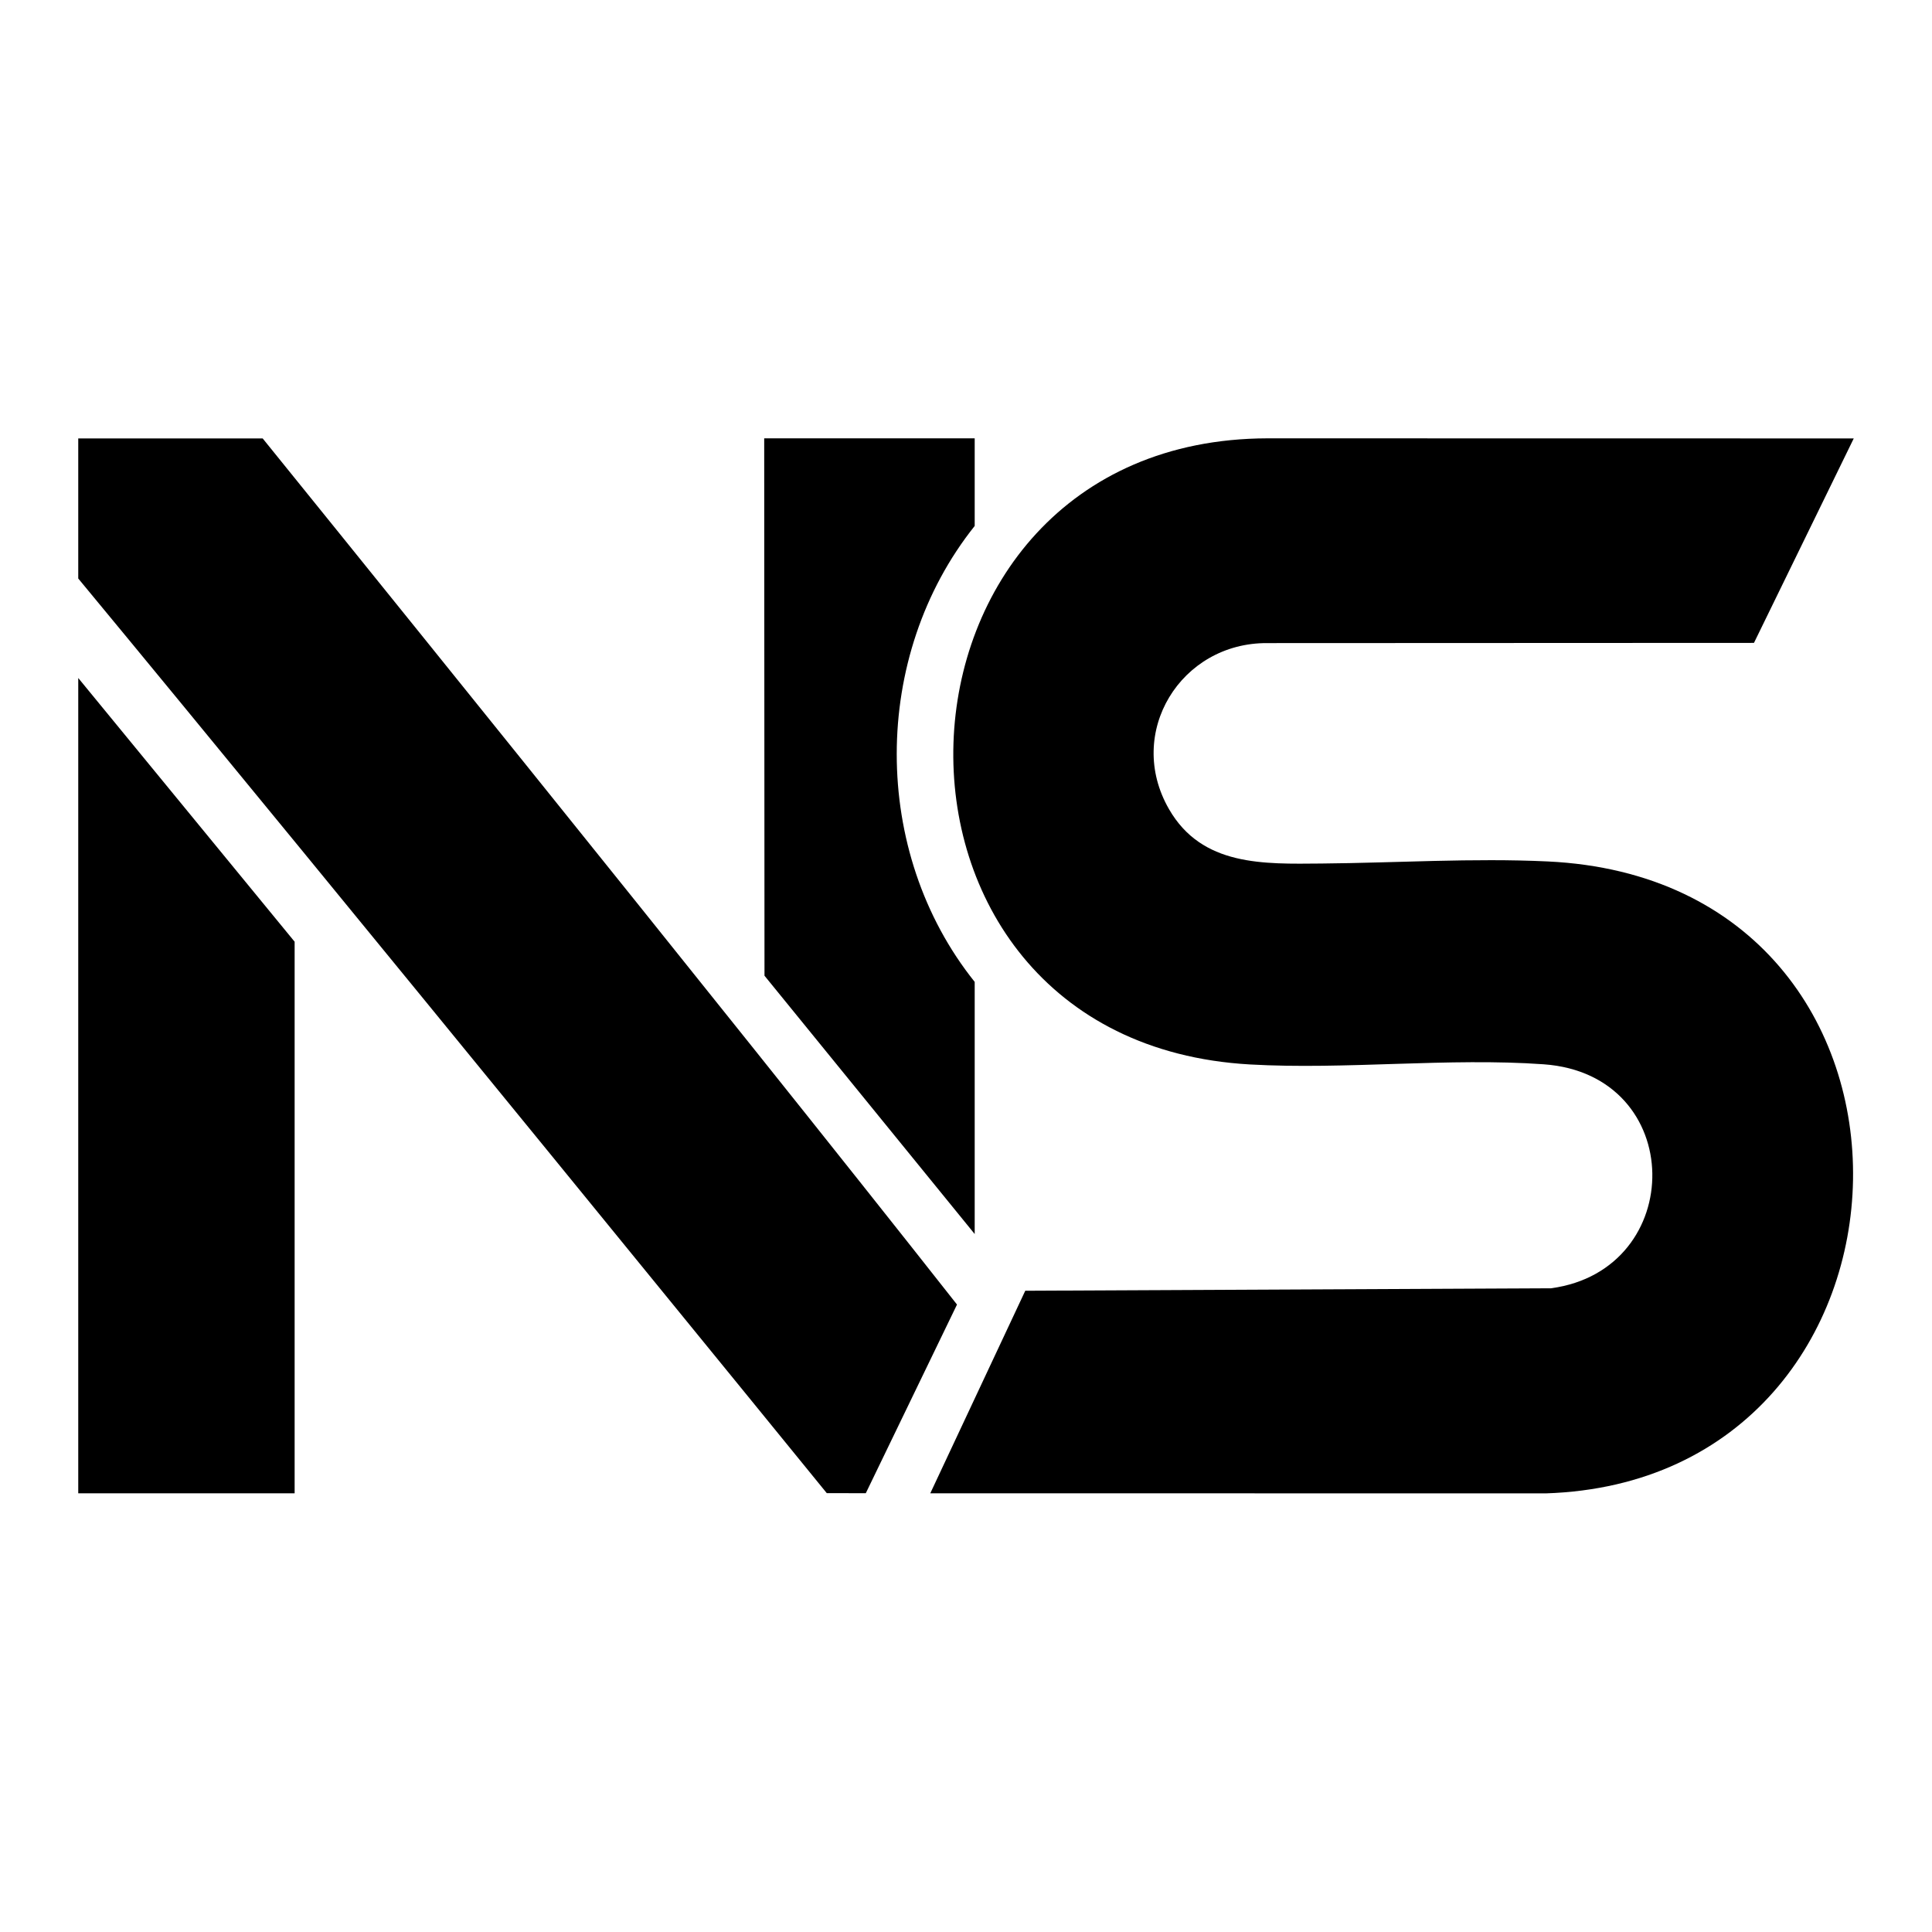
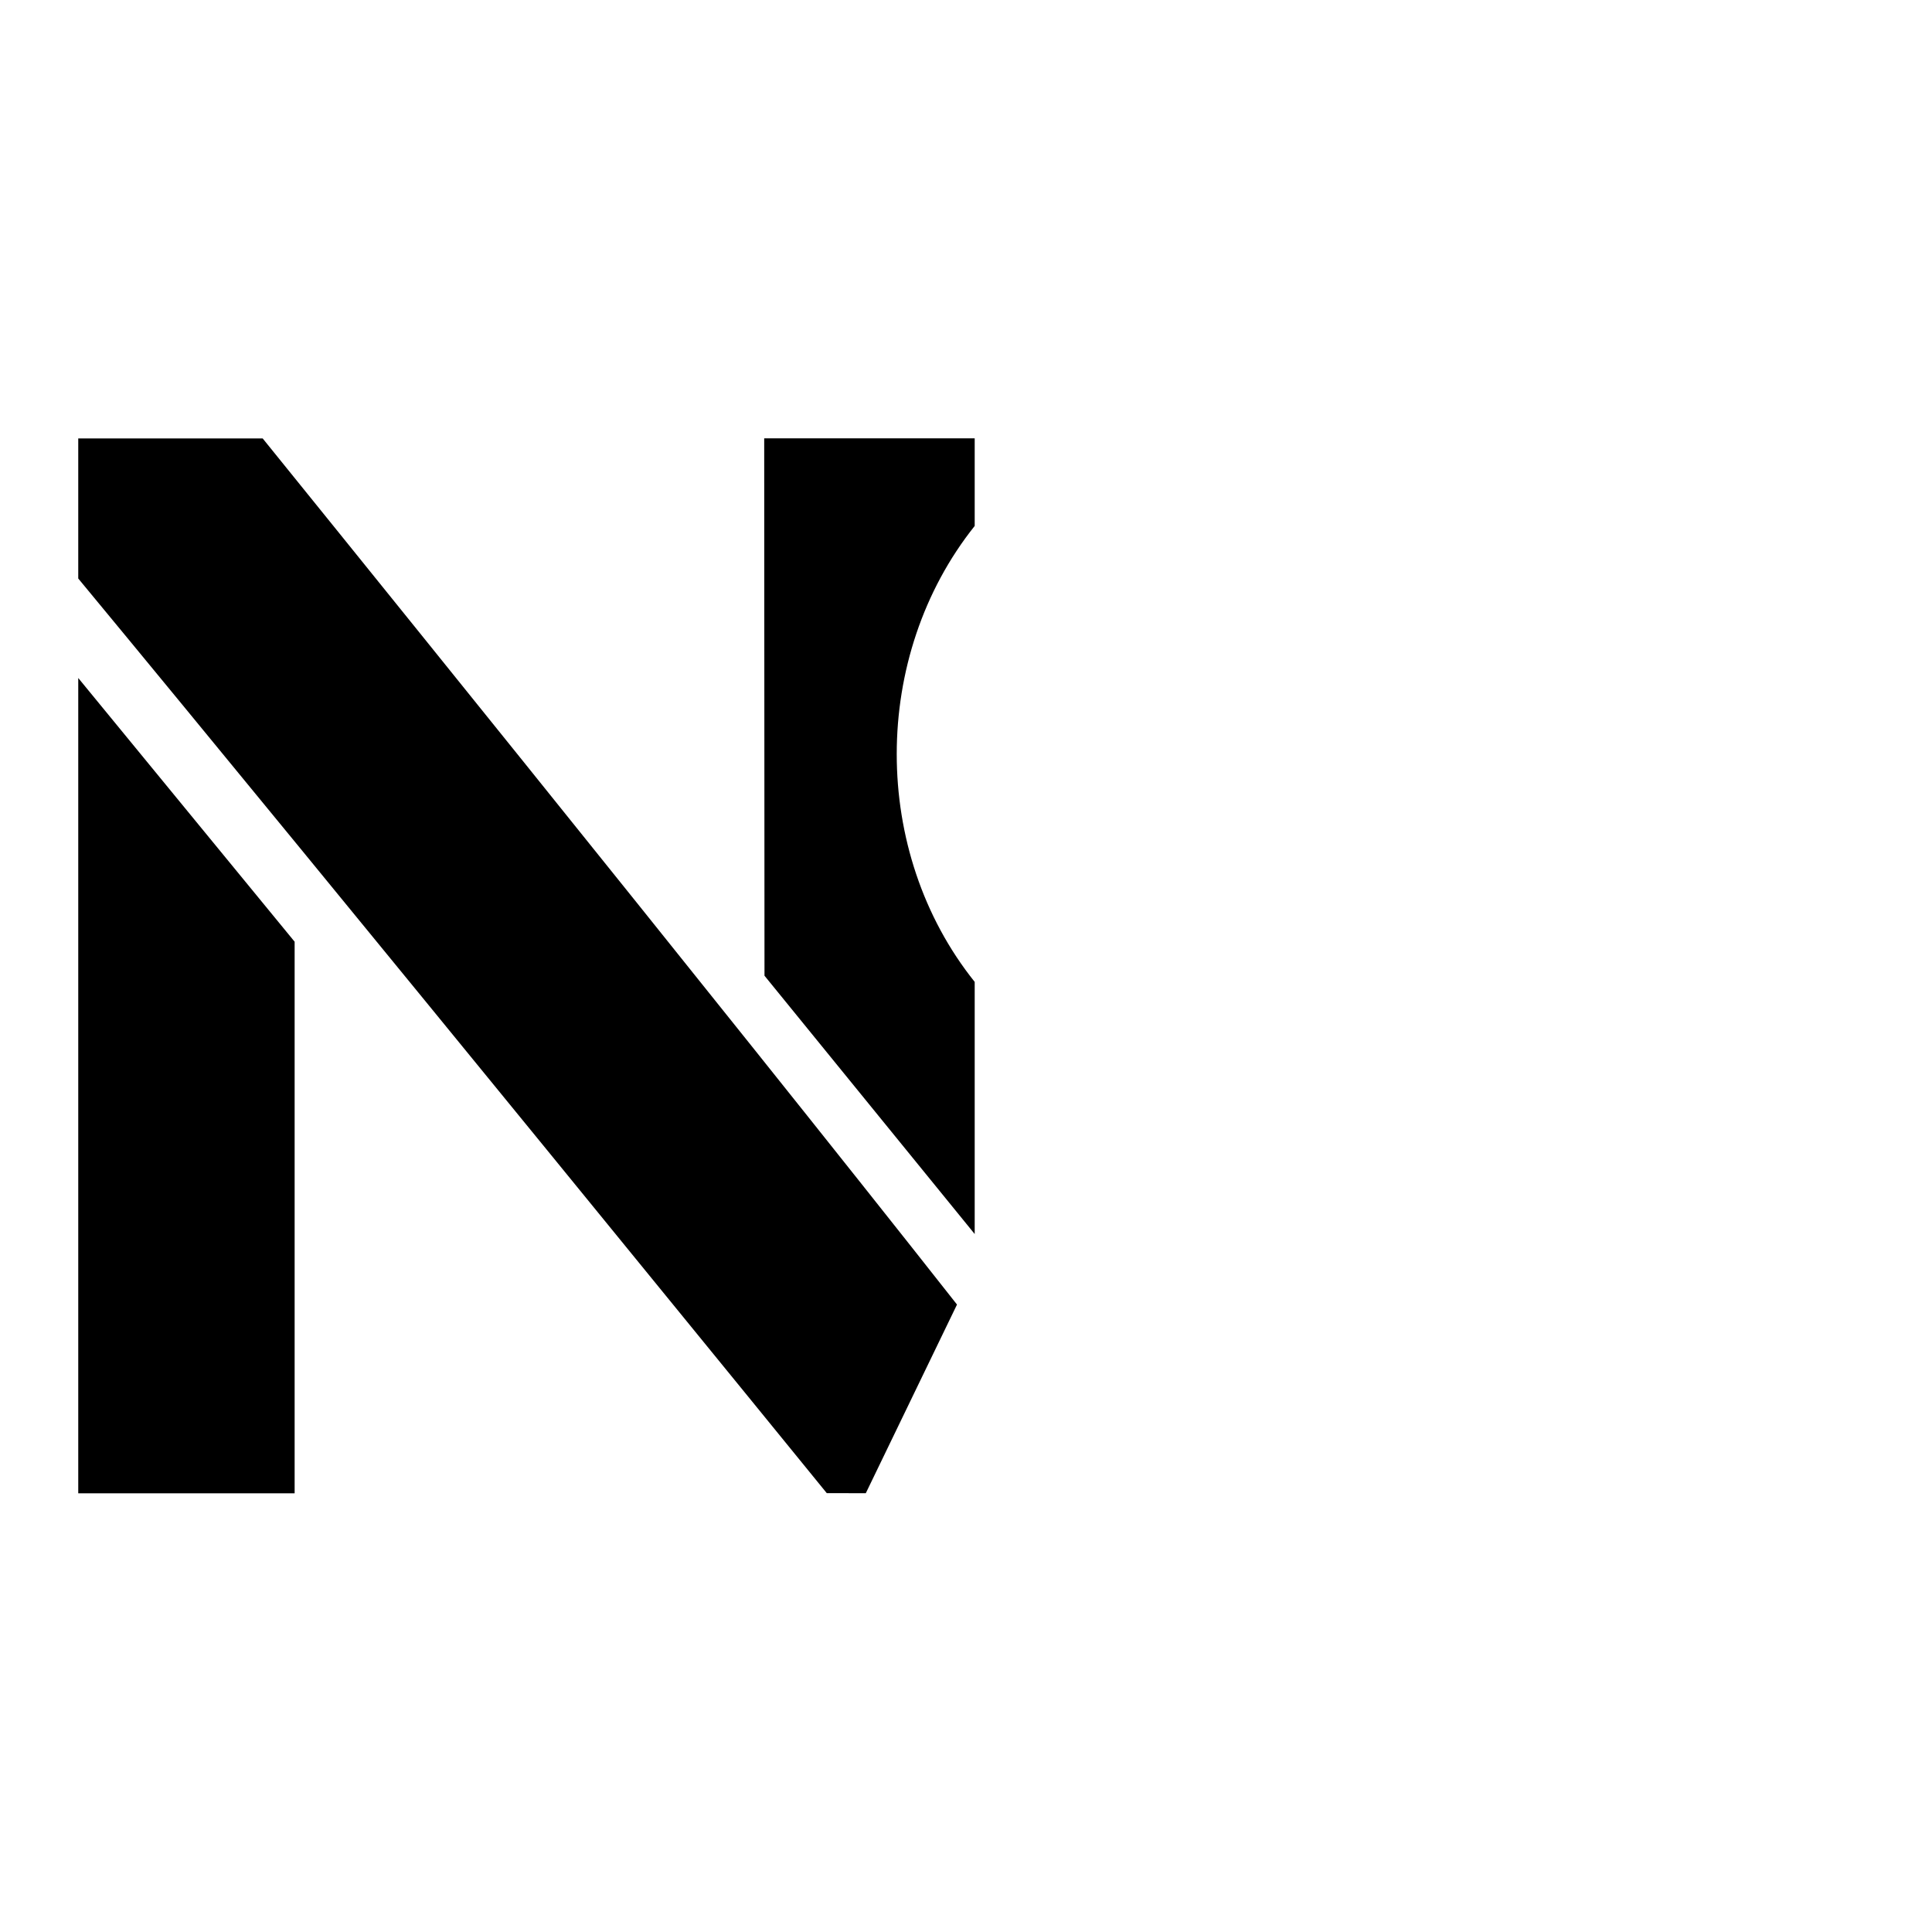
<svg xmlns="http://www.w3.org/2000/svg" version="1.1" width="1000" height="1000" data-name="Logo dark" viewBox="0 0 1000 1000">
  <style>
        @media (prefers-color-scheme: dark) {
            path { fill: #dadada; }
        }
        @media (prefers-color-scheme: light) {
            path { fill: #303030; }
        }
    </style>
-   <path fill="currentColor" d="M959.5,226.93l-51.65,105.83-251.89.11c-44.8-.31-73.67,46.44-50.87,85.97,17.07,29.6,48.89,28.38,78.96,28.12,38.64-.33,78.25-2.91,117-1.08,215.84,10.17,206.02,320.46-.99,327.09l-318.54-.05,49.16-104.83,272.21-1.29c70.46-9.56,70.43-110.58-3.84-115.92-49.17-3.53-102.55,2.89-152.08.08-211.95-12.03-200.25-323.51,9-324.08l303.54.05Z" />
  <path fill="currentColor" d="M40.5,226.93h95.46s241.32,298.18,359.38,448.31l-47.2,97.64-20.2-.03S170.24,456.19,40.5,299.43v-72.5Z" />
  <path fill="currentColor" d="M152.5,772.93 H40.5 V350.93 L152.5,487.43 V772.93 Z" />
  <path fill="currentColor" d="M504.5,226.88v45.35c-53.72,67.37-53.88,168.7,0,236v130.5l-108.8-133.7-.15-278.15h108.95Z" />
</svg>